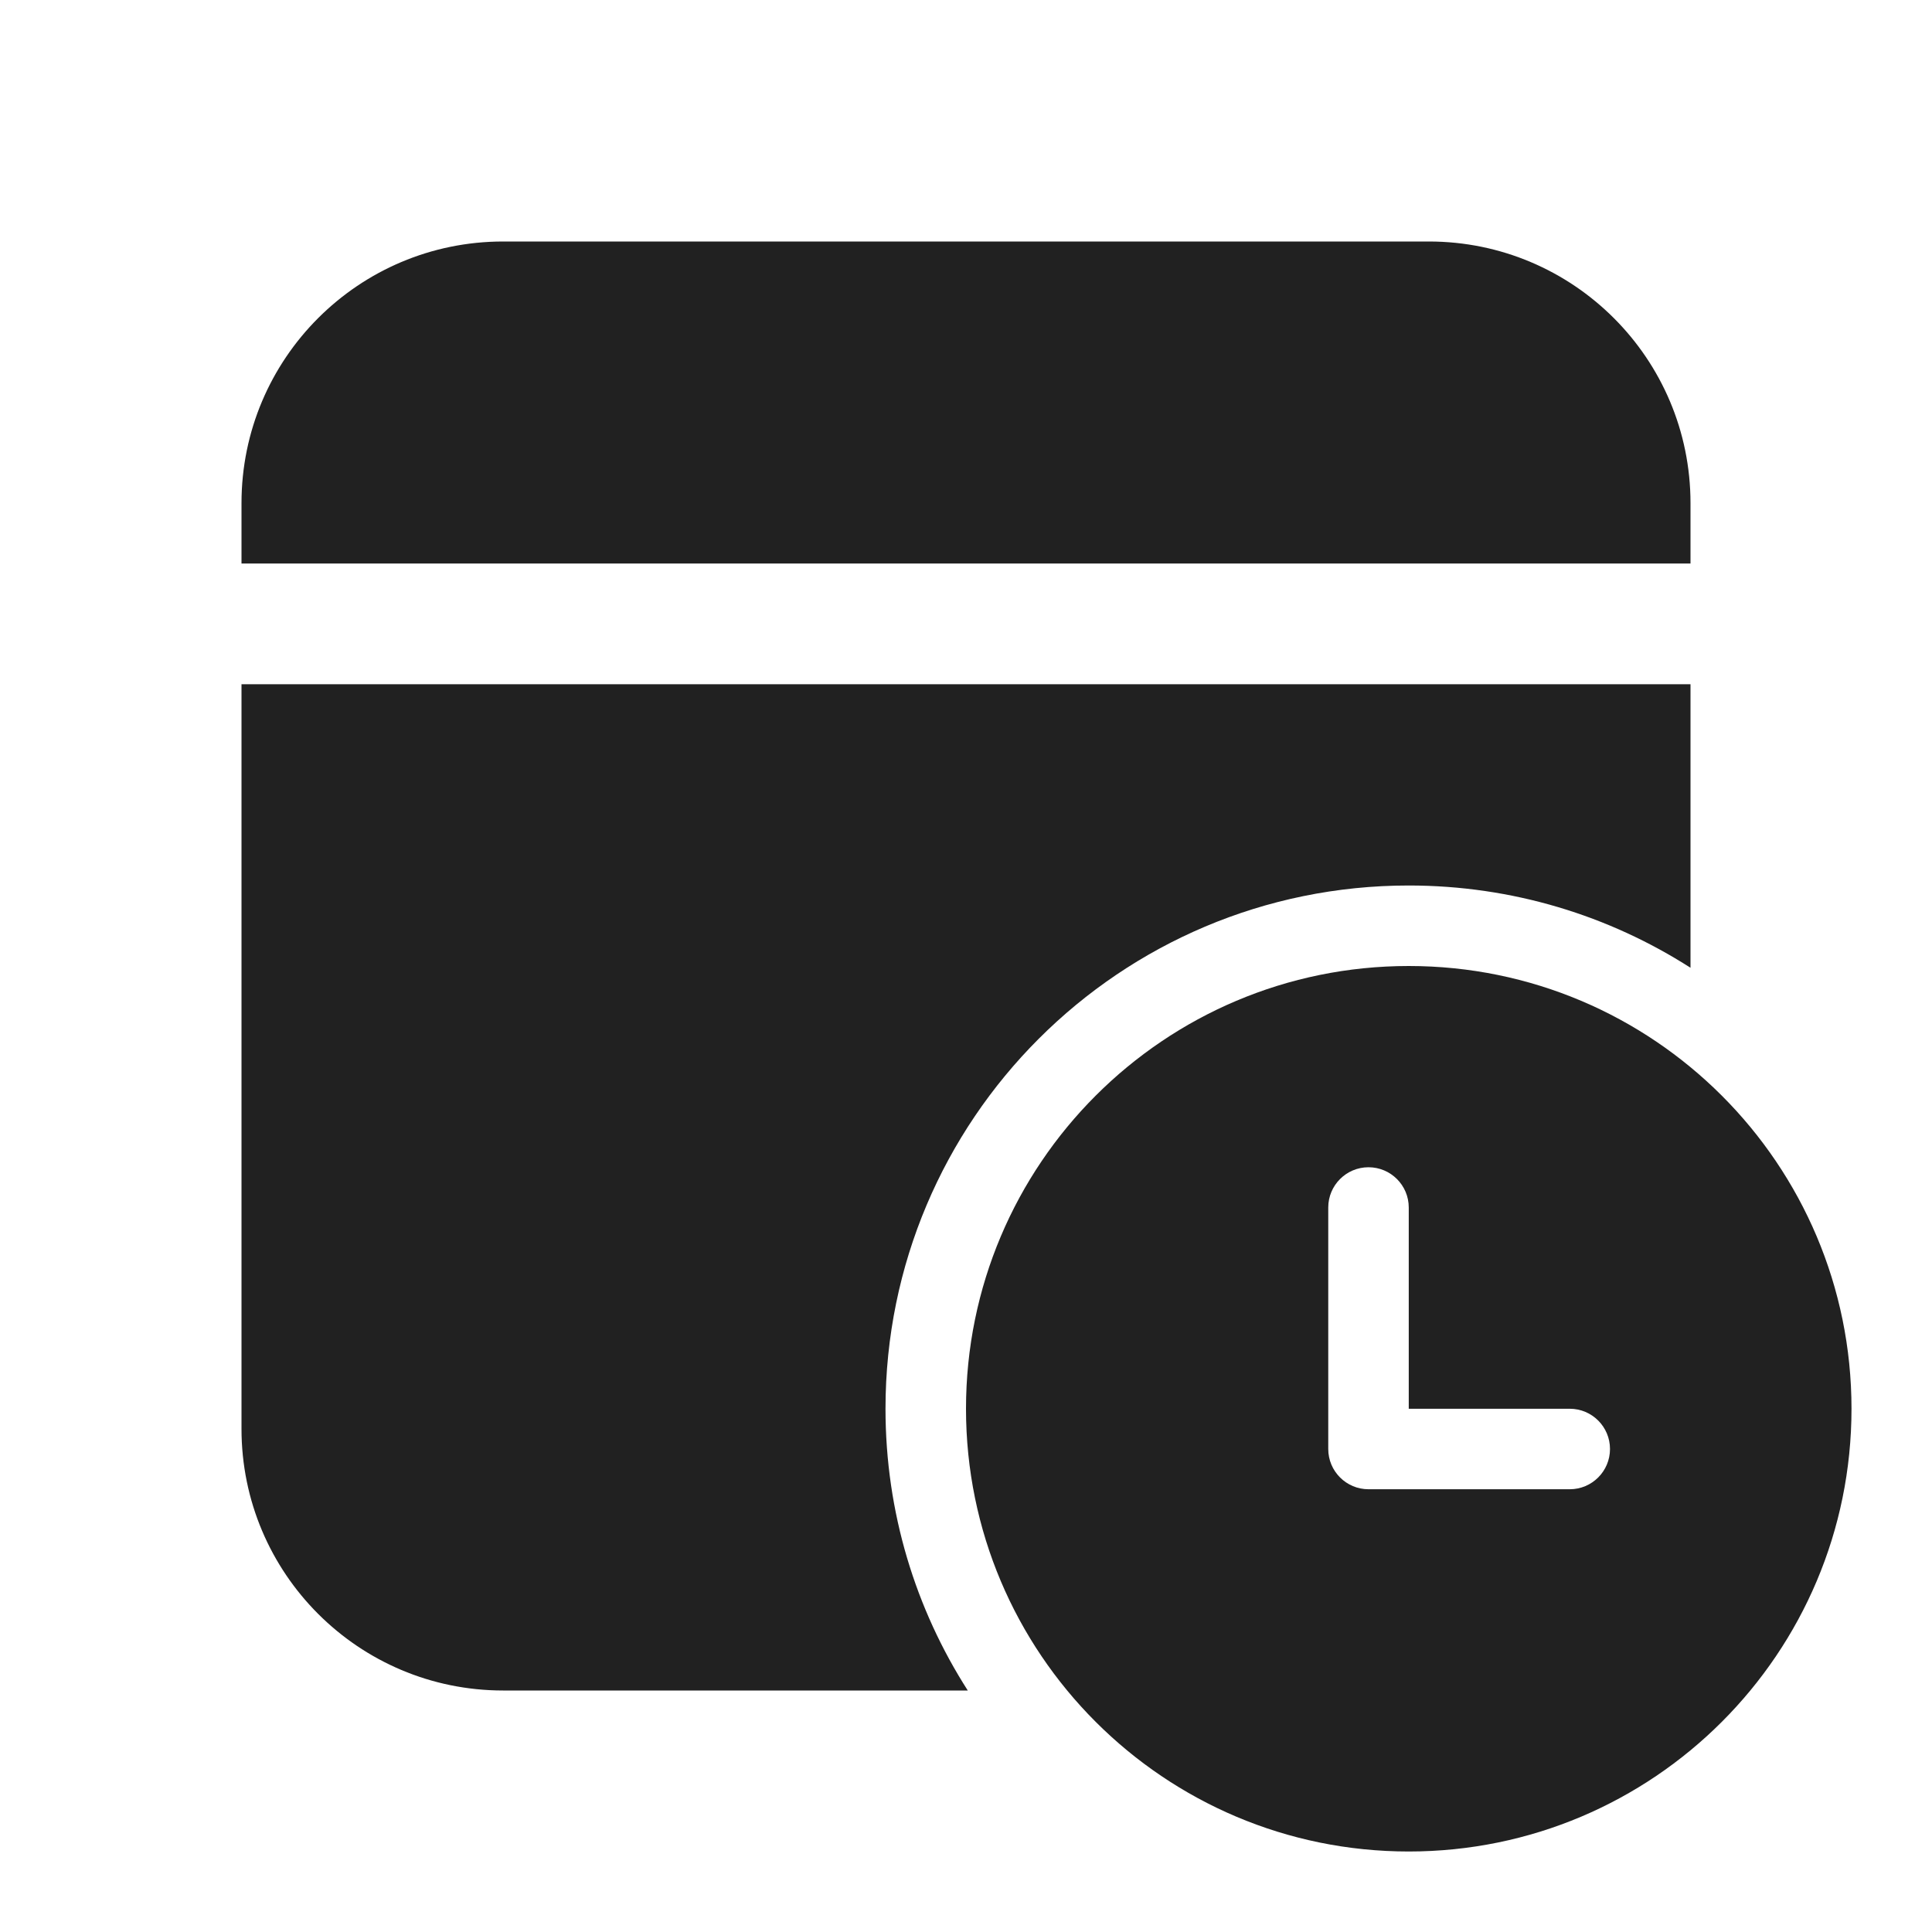
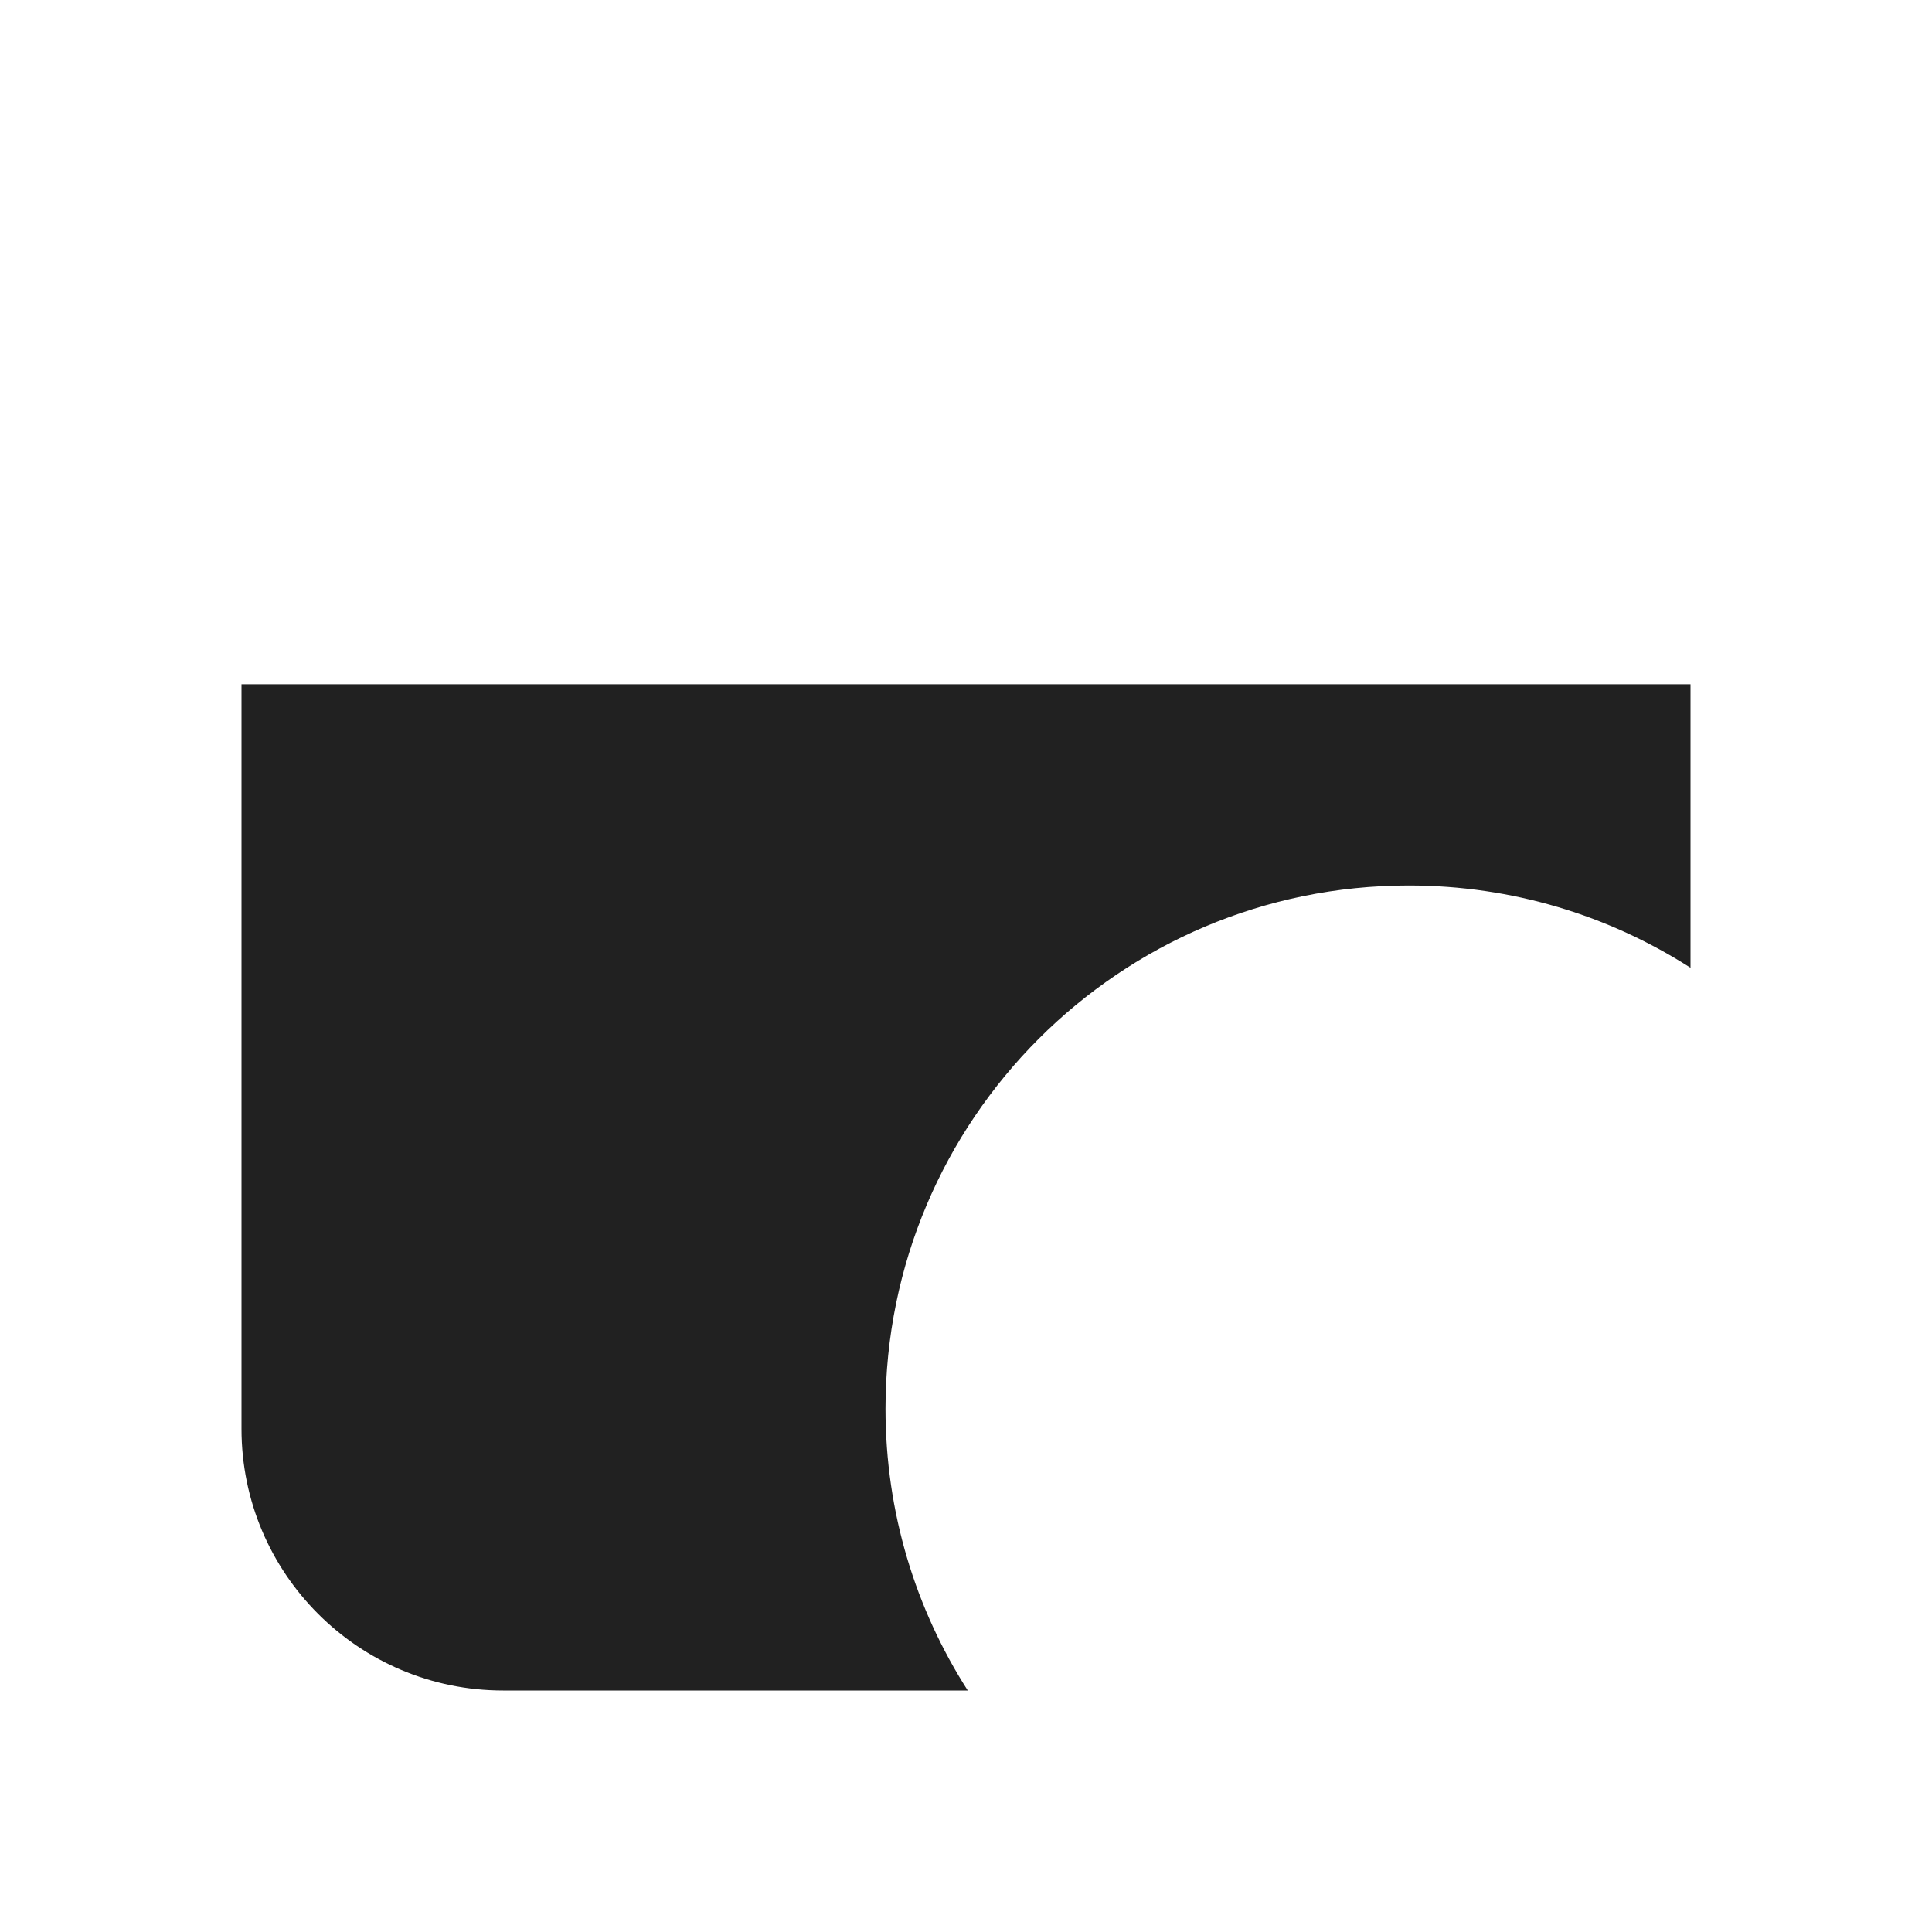
<svg xmlns="http://www.w3.org/2000/svg" width="800px" height="800px" viewBox="0 0 24 24" fill="none">
-   <path d="M17.75 3C19.545 3 21 4.455 21 6.25V7H3V6.25C3 4.455 4.455 3 6.25 3H17.75Z" fill="#212121" />
  <path d="M21 8.5V12.022C19.99 11.375 18.789 11 17.5 11C13.91 11 11 13.91 11 17.5C11 18.789 11.375 19.99 12.022 21H6.25C4.455 21 3 19.545 3 17.75V8.5H21Z" fill="#212121" />
-   <path d="M23 17.5C23 14.462 20.538 12 17.5 12C14.462 12 12 14.462 12 17.5C12 20.538 14.462 23 17.5 23C20.538 23 23 20.538 23 17.5ZM17.5 17.5H19.5C19.776 17.5 20 17.724 20 18C20 18.276 19.776 18.5 19.5 18.5H17C16.724 18.5 16.5 18.276 16.5 18L16.5 17.998L16.5 15C16.5 14.724 16.724 14.5 17 14.5C17.276 14.5 17.5 14.724 17.5 15L17.5 17.5Z" fill="#212121" />
</svg>